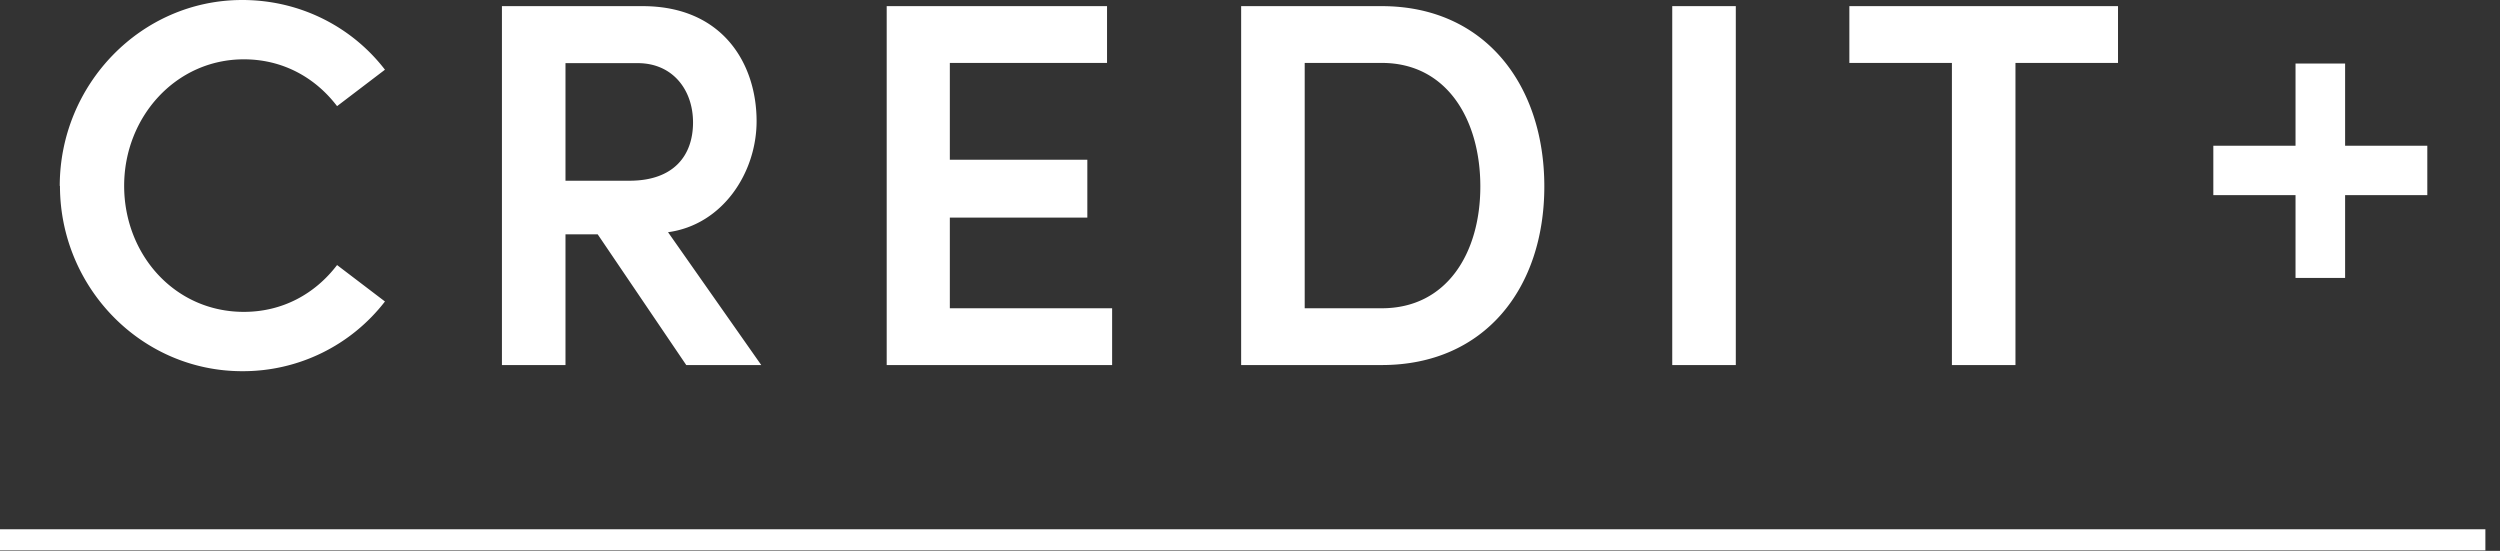
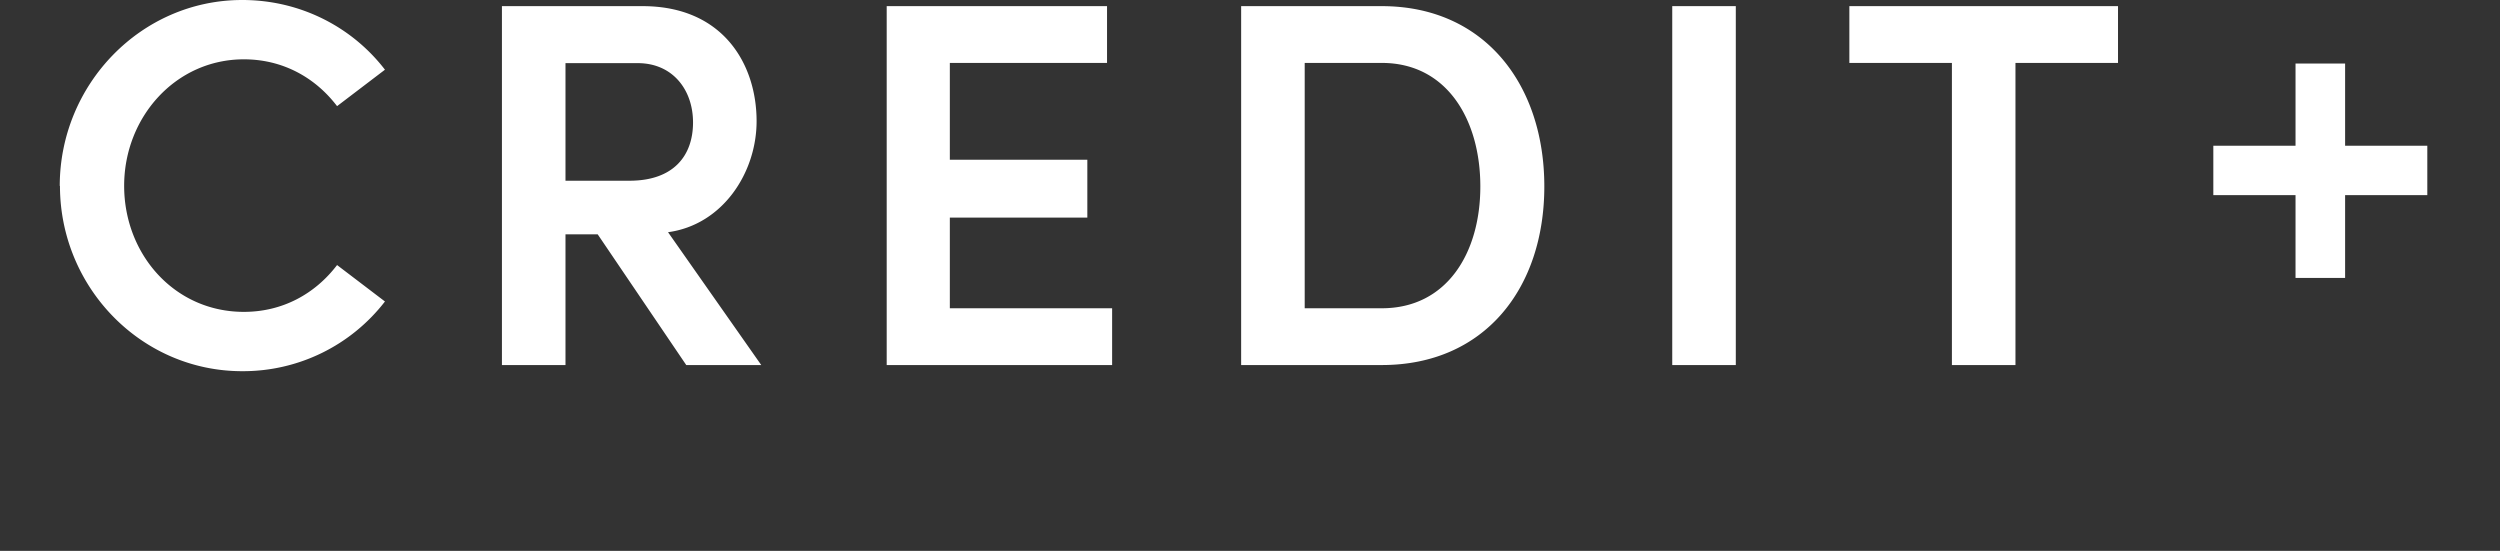
<svg xmlns="http://www.w3.org/2000/svg" width="118" height="26" fill="none">
  <rect width="100%" height="100%" fill="#333333" stroke="none" />
  <path d="M2.82 8.78C2.82 3.98 6.66 0 11.43 0c2.78 0 5.21 1.3 6.74 3.29l-2.26 1.72c-1.03-1.35-2.56-2.21-4.4-2.21-3.22 0-5.65 2.73-5.65 5.97 0 3.24 2.38 5.95 5.65 5.95 1.84 0 3.37-.86 4.4-2.21l2.26 1.72a8.458 8.458 0 0 1-6.74 3.29c-4.77 0-8.6-3.96-8.6-8.75l-.01.01Zm29.571 8.45-4.18-6.17h-1.52v6.17h-3V.29h6.64c3.79 0 5.38 2.73 5.38 5.43 0 2.43-1.6 4.89-4.18 5.24l4.4 6.27h-3.54Zm-5.7-14.26v5.56h3.02c2.11 0 3-1.21 3-2.75s-.96-2.8-2.61-2.8h-3.42l.01-.01Zm18.131 11.58h7.67v2.68h-10.64V.29h10.4v2.68h-7.42v4.57h6.49v2.73h-6.49v4.28h-.01ZM65.222.29c4.84 0 7.67 3.69 7.67 8.51s-2.83 8.43-7.67 8.43h-6.64V.29h6.64Zm0 14.26c3.07 0 4.65-2.61 4.65-5.75s-1.57-5.83-4.65-5.83h-3.64v11.58h3.64Zm13.708 2.68V.29h3v16.94h-3ZM99.97.29v2.68h-4.84v14.26h-3V2.97h-4.84V.29h12.69-.01Zm14.599 6.59v2.33h-3.88v3.91h-2.34V9.21h-3.88V6.88h3.88V3h2.34v3.88h3.88Z" fill="#fff" />
-   <path d="M0 25.48h117.31" stroke="#fff" stroke-miterlimit="10" />
</svg>